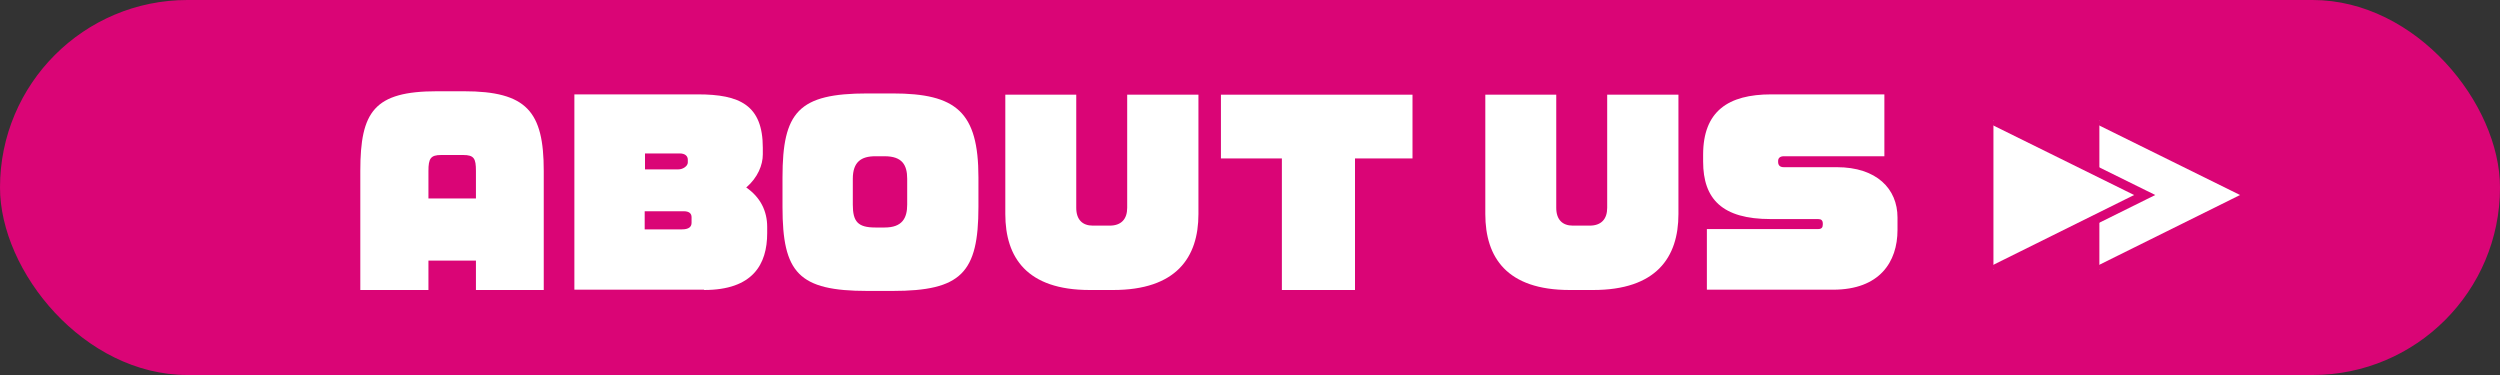
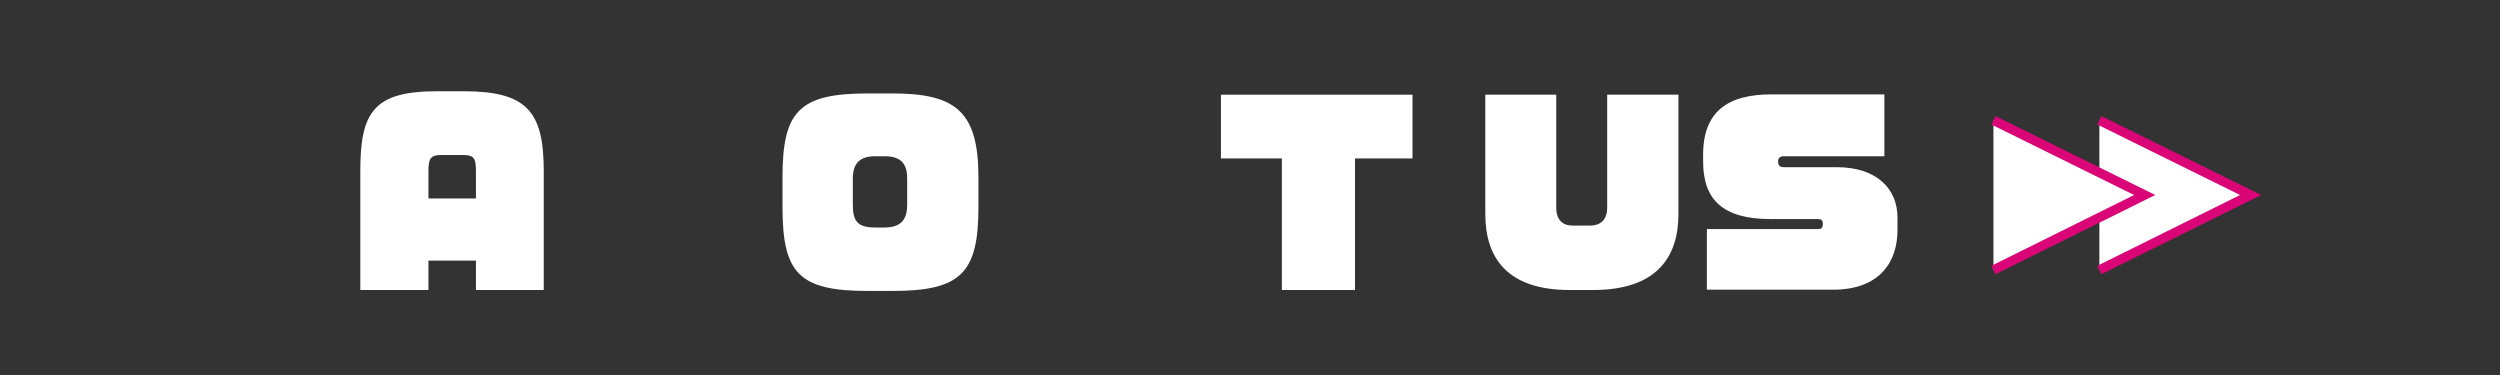
<svg xmlns="http://www.w3.org/2000/svg" id="_レイヤー_1" data-name="レイヤー_1" version="1.1" viewBox="0 0 800 120">
  <rect x="0" y="0" width="800" height="120" fill="#333333" stroke="none" />
  <defs>
    <style>
      .st0, .st1 {
        fill: #fff;
      }

      .st1 {
        stroke: #da0576;
        stroke-miterlimit: 10;
        stroke-width: 3px;
      }

      .st2 {
        fill: #da0576;
      }
    </style>
  </defs>
-   <rect class="st2" x="0" y="0" width="800" height="120" rx="60" ry="60" />
  <g>
    <path class="st0" d="M152.3,92.8v-9.4h-15.2v9.4h-21.8v-38.1c0-19,4.4-25.5,24.6-25.5h8.5c20.2,0,25.6,6.5,25.6,25.5v38.1h-21.7ZM152.3,54.7c0-4-.6-5.1-4.1-5.1h-7c-3.4,0-4.1,1.1-4.1,5.1v8.8h15.2v-8.8Z" />
-     <path class="st0" d="M225.3,92.7h-41.5V30.2h39.5c13.4,0,20.8,3.4,20.8,17.1v2.1c0,3.4-1.6,7.4-5.3,10.6,4.5,3.1,6.7,7.5,6.7,12.6v2c0,10-4.6,18.2-20.2,18.2ZM220.1,51.1c0-1.1-.8-2-2.6-2h-11.1v5.1h10.7c1.5,0,3-1.1,3-2.2v-.8ZM221.3,69.5c0-1.2-.8-1.9-2.5-1.9h-12.5v5.8h11.9c2.2,0,3.1-.8,3.1-2.1v-1.8Z" />
    <path class="st0" d="M285.6,93.1h-8c-22.1,0-27.2-5.8-27.2-26.9v-9.4c0-21,5.1-26.9,27.2-26.9h8c20.4,0,27.5,5.9,27.5,26.9v9.4c0,21.1-5.5,26.9-27.5,26.9ZM290.3,57.2c0-4.4-1.6-7.2-7.2-7.2h-3c-4.5,0-7.2,1.8-7.2,7.2v8.3c0,5.4,1.6,7.3,7.2,7.3h3c5.6,0,7.2-3,7.2-7.3v-8.3Z" />
-     <path class="st0" d="M356.3,92.8h-7.6c-20.1,0-27-10.4-27-24.3V30.3h22.7v36.2c0,3.8,2,5.7,5.3,5.7h5.4c3.7,0,5.6-2.1,5.6-5.7V30.3h22.8v38.2c0,13.9-7.1,24.3-27.3,24.3Z" />
    <path class="st0" d="M433.6,50.7v42.1h-23.4v-42.1h-19.5v-20.4h61.3v20.4h-18.5Z" />
    <path class="st0" d="M509.9,92.8h-7.6c-20.1,0-27-10.4-27-24.3V30.3h22.7v36.2c0,3.8,2,5.7,5.3,5.7h5.4c3.7,0,5.6-2.1,5.6-5.7V30.3h22.8v38.2c0,13.9-7.1,24.3-27.3,24.3Z" />
    <path class="st0" d="M586.5,92.7h-40.3v-19.4h35.6c1.1,0,1.5-.5,1.5-1.5v-.2c0-1.1-.5-1.5-1.5-1.5h-15.2c-15.5,0-21.6-6.4-21.6-18.4v-2.2c0-13.9,8-19.3,21.8-19.3h36.2v19.8h-32.2c-1.2,0-1.8.6-1.8,1.5v.3c0,.9.4,1.7,1.8,1.7h17c12.7,0,19.4,6.9,19.4,16.1v4c0,10.2-5.7,19.1-20.6,19.1Z" />
  </g>
  <g>
    <polyline class="st1" points="671.8 38.5 720.2 62.4 671.8 86.4" />
    <polyline class="st1" points="637.9 38.5 686.3 62.4 637.9 86.4" />
  </g>
</svg>